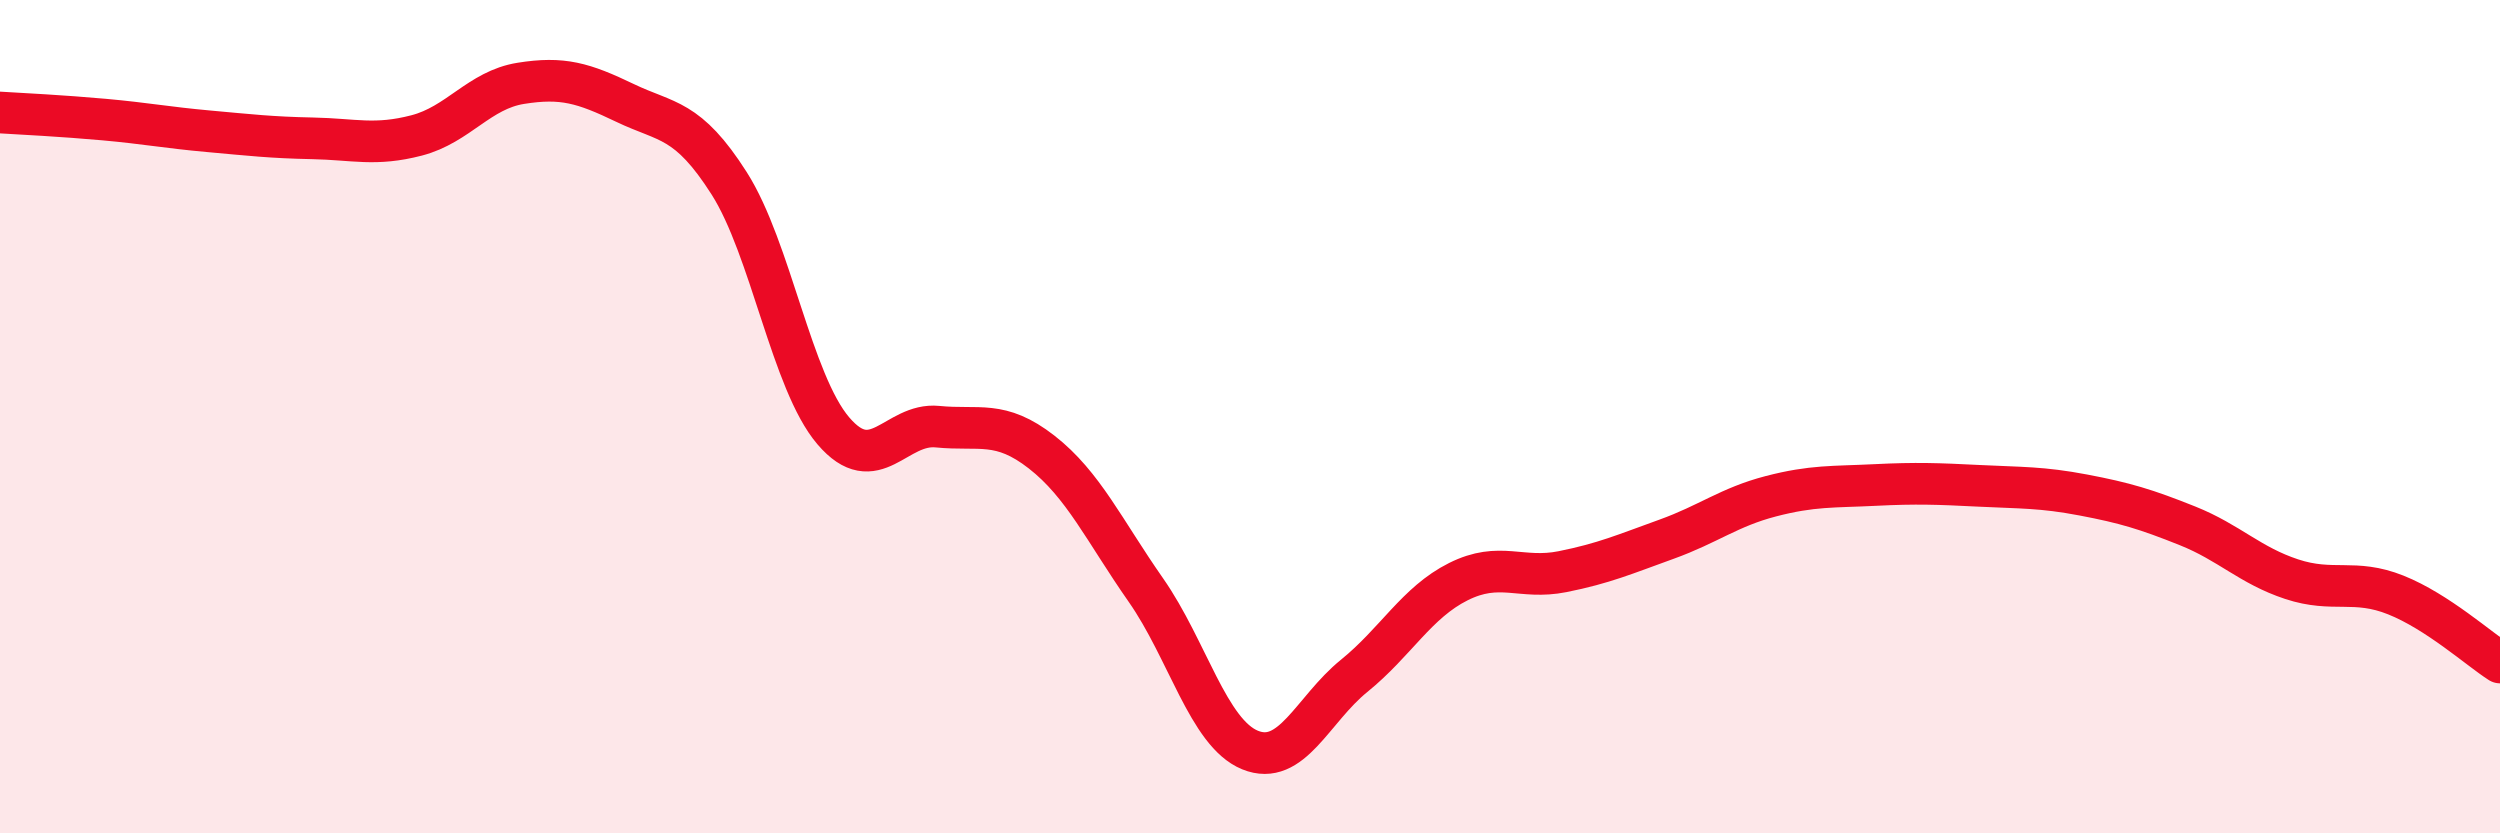
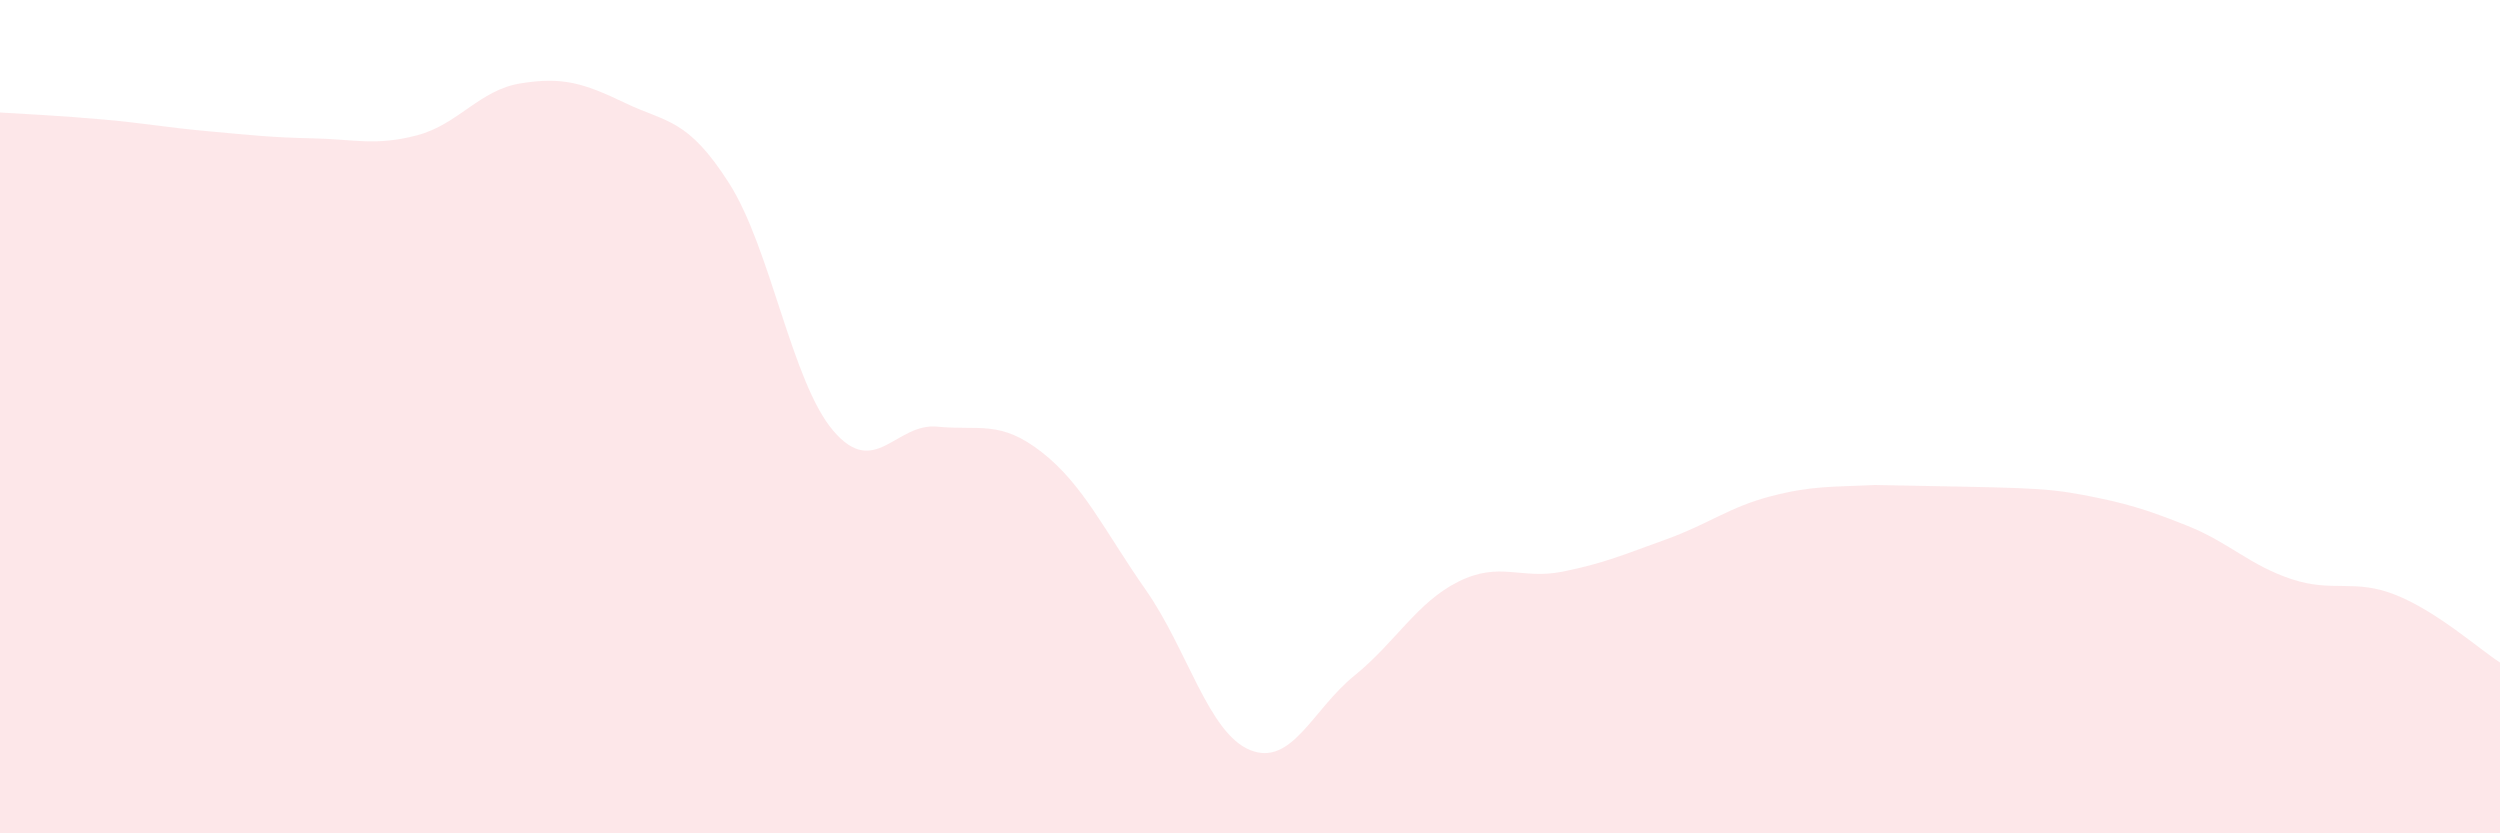
<svg xmlns="http://www.w3.org/2000/svg" width="60" height="20" viewBox="0 0 60 20">
-   <path d="M 0,2.7 C 0.5,2.73 1.5,2.78 2.5,2.87 C 3.5,2.96 4,3.06 5,3.15 C 6,3.24 6.5,3.3 7.5,3.32 C 8.5,3.34 9,3.51 10,3.25 C 11,2.99 11.5,2.16 12.5,2 C 13.5,1.84 14,1.99 15,2.47 C 16,2.95 16.5,2.83 17.5,4.4 C 18.5,5.97 19,9.17 20,10.34 C 21,11.51 21.5,10.14 22.5,10.24 C 23.5,10.34 24,10.07 25,10.85 C 26,11.63 26.5,12.73 27.5,14.16 C 28.5,15.59 29,17.59 30,18 C 31,18.41 31.5,17.03 32.5,16.22 C 33.5,15.41 34,14.46 35,13.96 C 36,13.46 36.5,13.92 37.5,13.72 C 38.5,13.52 39,13.3 40,12.94 C 41,12.58 41.5,12.17 42.5,11.91 C 43.5,11.65 44,11.69 45,11.64 C 46,11.59 46.5,11.61 47.5,11.66 C 48.5,11.71 49,11.69 50,11.88 C 51,12.07 51.5,12.22 52.5,12.62 C 53.5,13.02 54,13.57 55,13.9 C 56,14.23 56.5,13.88 57.5,14.28 C 58.5,14.68 59.5,15.58 60,15.9L60 20L0 20Z" fill="#EB0A25" opacity="0.1" stroke-linecap="round" stroke-linejoin="round" />
-   <path d="M 0,2.7 C 0.5,2.73 1.5,2.78 2.5,2.87 C 3.5,2.96 4,3.06 5,3.15 C 6,3.24 6.5,3.3 7.5,3.32 C 8.5,3.34 9,3.51 10,3.25 C 11,2.99 11.5,2.16 12.5,2 C 13.5,1.84 14,1.99 15,2.47 C 16,2.95 16.5,2.83 17.5,4.4 C 18.5,5.97 19,9.17 20,10.34 C 21,11.51 21.5,10.14 22.5,10.24 C 23.5,10.34 24,10.07 25,10.85 C 26,11.63 26.5,12.73 27.5,14.16 C 28.5,15.59 29,17.59 30,18 C 31,18.41 31.5,17.03 32.5,16.22 C 33.5,15.41 34,14.46 35,13.96 C 36,13.46 36.5,13.92 37.5,13.72 C 38.5,13.52 39,13.3 40,12.94 C 41,12.58 41.5,12.17 42.5,11.91 C 43.5,11.65 44,11.69 45,11.64 C 46,11.59 46.5,11.61 47.5,11.66 C 48.5,11.71 49,11.69 50,11.88 C 51,12.07 51.5,12.22 52.5,12.62 C 53.5,13.02 54,13.57 55,13.9 C 56,14.23 56.5,13.88 57.5,14.28 C 58.5,14.68 59.5,15.58 60,15.9" stroke="#EB0A25" stroke-width="1" fill="none" stroke-linecap="round" stroke-linejoin="round" />
+   <path d="M 0,2.7 C 0.5,2.73 1.5,2.78 2.5,2.87 C 3.5,2.96 4,3.06 5,3.15 C 6,3.24 6.5,3.3 7.5,3.32 C 8.5,3.34 9,3.51 10,3.25 C 11,2.99 11.5,2.16 12.5,2 C 13.5,1.84 14,1.99 15,2.47 C 16,2.95 16.5,2.83 17.5,4.4 C 18.5,5.97 19,9.17 20,10.34 C 21,11.51 21.5,10.14 22.5,10.24 C 23.5,10.34 24,10.07 25,10.85 C 26,11.63 26.5,12.73 27.5,14.16 C 28.5,15.59 29,17.59 30,18 C 31,18.41 31.5,17.03 32.5,16.22 C 33.5,15.41 34,14.46 35,13.96 C 36,13.46 36.5,13.92 37.5,13.72 C 38.5,13.52 39,13.3 40,12.94 C 41,12.58 41.5,12.17 42.5,11.91 C 43.5,11.65 44,11.69 45,11.64 C 48.5,11.71 49,11.69 50,11.88 C 51,12.07 51.5,12.22 52.5,12.62 C 53.5,13.02 54,13.57 55,13.9 C 56,14.23 56.5,13.88 57.5,14.28 C 58.5,14.68 59.5,15.58 60,15.9L60 20L0 20Z" fill="#EB0A25" opacity="0.1" stroke-linecap="round" stroke-linejoin="round" />
</svg>